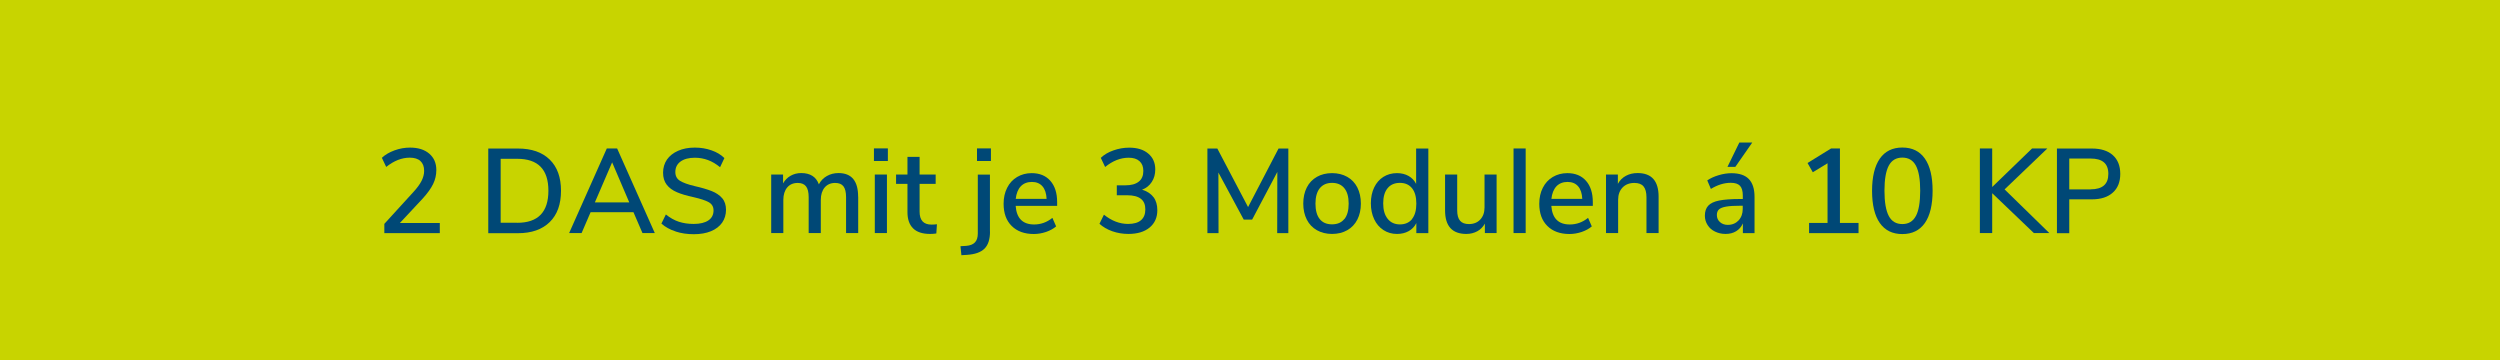
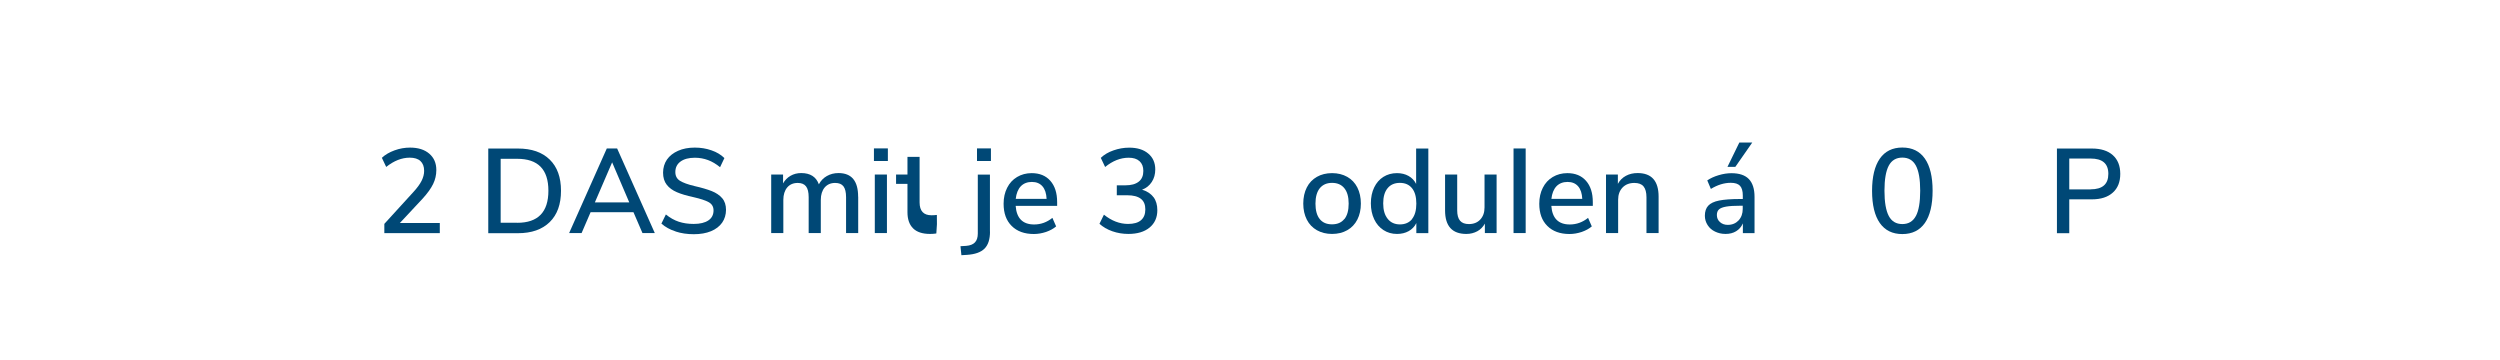
<svg xmlns="http://www.w3.org/2000/svg" id="Ebene_2" data-name="Ebene 2" viewBox="0 0 375 54">
  <defs>
    <style>
      .cls-1 {
        fill: #c8d400;
      }

      .cls-2 {
        fill: #004876;
      }
    </style>
  </defs>
  <g id="Ebene_1-2" data-name="Ebene 1">
-     <rect class="cls-1" width="375" height="54" />
    <g>
      <path class="cls-2" d="M65.97,33.44v1.53h-8.32v-1.39l4.37-4.79c.56-.61.97-1.17,1.22-1.67s.38-1,.38-1.49c0-.65-.19-1.14-.56-1.48-.37-.34-.91-.5-1.6-.5-1.19,0-2.36.46-3.53,1.39l-.65-1.37c.5-.47,1.14-.84,1.91-1.12.77-.28,1.54-.41,2.32-.41,1.21,0,2.17.3,2.88.91.71.61,1.06,1.42,1.06,2.46,0,.73-.16,1.43-.48,2.09-.32.66-.85,1.4-1.59,2.21l-3.4,3.64h5.98Z" />
      <path class="cls-2" d="M73.24,22.28h4.45c2.05,0,3.64.55,4.77,1.66,1.13,1.1,1.69,2.66,1.69,4.68s-.56,3.58-1.69,4.69c-1.13,1.11-2.72,1.67-4.77,1.67h-4.45v-12.69ZM77.58,33.42c3.12,0,4.68-1.6,4.68-4.81s-1.56-4.79-4.68-4.79h-2.48v9.59h2.48Z" />
      <path class="cls-2" d="M96.37,34.96l-1.35-3.13h-6.43l-1.35,3.13h-1.87l5.65-12.69h1.55l5.65,12.69h-1.85ZM89.22,30.36h5.17l-2.57-6.01-2.59,6.01Z" />
      <path class="cls-2" d="M101.33,34.71c-.82-.26-1.53-.65-2.12-1.17l.67-1.37c.62.5,1.27.87,1.94,1.09.67.22,1.41.33,2.24.33.95,0,1.68-.18,2.2-.53.52-.35.77-.86.77-1.5,0-.55-.24-.96-.72-1.23-.48-.27-1.25-.52-2.3-.76-1.01-.22-1.84-.46-2.48-.74-.65-.28-1.16-.65-1.52-1.12-.37-.47-.55-1.08-.55-1.81s.2-1.4.58-1.96c.39-.56.95-1,1.67-1.32.72-.32,1.55-.48,2.5-.48.89,0,1.72.13,2.51.41.79.27,1.43.66,1.94,1.16l-.65,1.37c-.59-.48-1.19-.84-1.81-1.07s-1.28-.35-1.97-.35c-.91,0-1.63.19-2.15.57-.52.38-.78.9-.78,1.58,0,.58.23,1.01.68,1.3.46.29,1.19.56,2.2.8,1.06.24,1.91.49,2.57.75.65.26,1.18.61,1.57,1.06.39.45.58,1.04.58,1.75s-.19,1.37-.58,1.93c-.39.55-.95.98-1.67,1.28-.73.3-1.59.45-2.58.45s-1.89-.13-2.71-.4Z" />
      <path class="cls-2" d="M128.73,29.51v5.45h-1.82v-5.38c0-.74-.13-1.29-.39-1.63s-.67-.51-1.25-.51c-.66,0-1.18.23-1.57.68-.38.46-.58,1.08-.58,1.87v4.97h-1.82v-5.38c0-.74-.13-1.29-.4-1.63-.26-.34-.68-.51-1.24-.51-.67,0-1.2.23-1.58.68-.38.46-.58,1.08-.58,1.87v4.97h-1.82v-8.78h1.78v1.33c.28-.49.65-.87,1.12-1.14.47-.27,1-.41,1.6-.41,1.36,0,2.24.56,2.65,1.69.28-.53.67-.94,1.19-1.24s1.1-.45,1.75-.45c1.97,0,2.95,1.18,2.95,3.55Z" />
      <path class="cls-2" d="M131.09,22.26h2.09v1.89h-2.09v-1.89ZM131.22,34.96v-8.78h1.82v8.78h-1.82Z" />
-       <path class="cls-2" d="M140.54,33.63l-.09,1.39c-.3.05-.61.07-.94.07-1.14,0-1.99-.28-2.55-.84-.56-.56-.84-1.36-.84-2.42v-4.25h-1.71v-1.4h1.71v-2.65h1.82v2.65h2.41v1.4h-2.41v4.18c0,1.28.59,1.93,1.78,1.93.28,0,.55-.02.81-.05Z" />
+       <path class="cls-2" d="M140.54,33.63l-.09,1.39c-.3.05-.61.07-.94.07-1.14,0-1.99-.28-2.55-.84-.56-.56-.84-1.36-.84-2.42v-4.25h-1.71v-1.4h1.71v-2.65h1.82v2.65h2.41h-2.41v4.18c0,1.28.59,1.93,1.78,1.93.28,0,.55-.02.81-.05Z" />
      <path class="cls-2" d="M148.5,34.75c0,1.14-.27,1.99-.82,2.54s-1.42.86-2.64.94l-.83.05-.14-1.35.86-.05c.59-.05,1.03-.22,1.31-.52.29-.3.43-.75.43-1.33v-8.84h1.82v8.57ZM146.55,22.26h2.09v1.89h-2.09v-1.89Z" />
      <path class="cls-2" d="M158.56,30.88h-6.21c.13,1.86,1.06,2.79,2.77,2.79,1.01,0,1.92-.33,2.74-.99l.56,1.28c-.41.35-.91.62-1.51.83-.6.2-1.21.31-1.84.31-1.4,0-2.51-.4-3.32-1.21-.81-.8-1.21-1.91-1.21-3.33,0-.9.18-1.7.53-2.39.35-.7.85-1.24,1.49-1.62.64-.38,1.37-.58,2.19-.58,1.19,0,2.12.38,2.8,1.15s1.02,1.83,1.02,3.19v.58ZM153.11,27.95c-.41.44-.66,1.07-.75,1.88h4.63c-.04-.82-.24-1.44-.62-1.88-.38-.44-.91-.66-1.59-.66s-1.25.22-1.67.66Z" />
      <path class="cls-2" d="M173.02,29.56c.39.52.58,1.18.58,1.97,0,1.1-.39,1.97-1.17,2.61-.78.64-1.84.95-3.17.95-.84,0-1.64-.13-2.41-.4-.77-.27-1.41-.65-1.93-1.12l.67-1.37c1.14.92,2.35,1.39,3.62,1.39.85,0,1.5-.18,1.93-.55.44-.37.66-.91.66-1.63s-.22-1.24-.67-1.59c-.45-.35-1.13-.53-2.04-.53h-1.57v-1.49h1.28c.88,0,1.54-.18,2.01-.55s.69-.9.69-1.61c0-.64-.19-1.12-.58-1.47s-.92-.51-1.62-.51c-1.21,0-2.39.46-3.53,1.39l-.65-1.37c.5-.48,1.14-.86,1.9-1.12.76-.27,1.55-.41,2.37-.41,1.19,0,2.14.29,2.84.88.71.59,1.06,1.39,1.06,2.39,0,.71-.17,1.33-.52,1.87-.35.54-.83.93-1.46,1.17.74.22,1.31.58,1.7,1.11Z" />
-       <path class="cls-2" d="M191.77,22.28h1.48v12.69h-1.67l.02-9.18-3.78,7.15h-1.26l-3.8-7.06.02,9.09h-1.67v-12.69h1.49l4.61,8.78,4.57-8.78Z" />
      <path class="cls-2" d="M197.53,34.53c-.65-.37-1.16-.9-1.51-1.59-.35-.69-.53-1.49-.53-2.4s.18-1.73.53-2.42c.35-.69.86-1.22,1.51-1.59s1.41-.56,2.28-.56,1.62.19,2.28.56c.65.37,1.16.9,1.51,1.59.35.69.53,1.5.53,2.42s-.18,1.71-.53,2.4c-.35.69-.86,1.22-1.51,1.59-.65.37-1.41.56-2.28.56s-1.62-.19-2.28-.56ZM201.66,32.86c.43-.53.64-1.3.64-2.32s-.22-1.78-.65-2.31c-.43-.53-1.04-.8-1.84-.8s-1.4.27-1.84.8c-.43.53-.65,1.31-.65,2.31s.21,1.79.64,2.32c.43.53,1.04.79,1.84.79s1.42-.26,1.84-.79Z" />
      <path class="cls-2" d="M214.25,22.28v12.69h-1.8v-1.51c-.26.53-.65.93-1.15,1.21-.5.28-1.09.42-1.75.42-.76,0-1.43-.19-2.03-.58-.59-.38-1.06-.92-1.39-1.62-.33-.7-.5-1.49-.5-2.39s.17-1.71.5-2.39c.33-.68.79-1.21,1.38-1.58s1.27-.56,2.03-.56c.66,0,1.24.14,1.74.42.5.28.88.68,1.14,1.2v-5.31h1.82ZM211.81,32.84c.43-.54.64-1.31.64-2.3s-.21-1.76-.64-2.3-1.04-.81-1.83-.81-1.41.27-1.84.8c-.44.53-.66,1.29-.66,2.28s.22,1.75.67,2.31c.44.56,1.06.84,1.84.84s1.4-.27,1.83-.81Z" />
      <path class="cls-2" d="M224.49,26.18v8.78h-1.76v-1.42c-.28.5-.66.89-1.14,1.15-.49.26-1.03.4-1.63.4-2.14,0-3.2-1.18-3.2-3.53v-5.38h1.82v5.36c0,.71.14,1.23.43,1.57s.73.5,1.33.5c.71,0,1.28-.23,1.7-.68.43-.46.64-1.06.64-1.82v-4.93h1.82Z" />
      <path class="cls-2" d="M227.03,34.96v-12.69h1.82v12.69h-1.82Z" />
      <path class="cls-2" d="M238.91,30.88h-6.21c.13,1.86,1.06,2.79,2.77,2.79,1.01,0,1.92-.33,2.74-.99l.56,1.28c-.41.35-.91.62-1.51.83-.6.2-1.21.31-1.84.31-1.4,0-2.51-.4-3.32-1.21-.81-.8-1.21-1.91-1.21-3.33,0-.9.18-1.7.53-2.39.35-.7.85-1.24,1.49-1.62.64-.38,1.37-.58,2.19-.58,1.19,0,2.12.38,2.8,1.15s1.02,1.83,1.02,3.19v.58ZM233.46,27.95c-.41.44-.66,1.07-.75,1.88h4.63c-.04-.82-.24-1.44-.62-1.88-.38-.44-.91-.66-1.59-.66s-1.25.22-1.67.66Z" />
      <path class="cls-2" d="M248.79,29.51v5.45h-1.82v-5.36c0-.74-.15-1.29-.44-1.64-.29-.35-.75-.52-1.38-.52-.73,0-1.32.23-1.76.68-.44.46-.67,1.07-.67,1.84v5h-1.82v-8.78h1.78v1.4c.29-.53.69-.93,1.21-1.21.52-.28,1.1-.41,1.75-.41,2.1,0,3.15,1.18,3.15,3.55Z" />
      <path class="cls-2" d="M262.32,26.85c.57.59.86,1.48.86,2.68v5.44h-1.75v-1.46c-.23.52-.57.91-1.02,1.18-.45.27-.97.4-1.57.4s-1.1-.12-1.58-.35c-.48-.23-.86-.56-1.12-.98-.27-.42-.41-.89-.41-1.4,0-.64.17-1.14.5-1.5s.88-.63,1.64-.78,1.81-.23,3.14-.23h.41v-.52c0-.67-.14-1.16-.42-1.46s-.74-.45-1.38-.45c-1,0-1.99.31-2.99.92l-.54-1.28c.47-.32,1.03-.58,1.7-.78.67-.2,1.31-.3,1.92-.3,1.18,0,2.05.29,2.62.88ZM260.78,33.07c.42-.45.63-1.03.63-1.74v-.47h-.32c-.94,0-1.66.04-2.16.13s-.86.22-1.08.42-.32.48-.32.85c0,.42.15.77.46,1.05s.7.42,1.18.42c.66,0,1.2-.23,1.62-.67ZM260.31,25.03h-1.19l1.78-3.65h1.94l-2.54,3.65Z" />
-       <path class="cls-2" d="M275.99,33.44h2.79v1.53h-7.42v-1.53h2.77v-8.95l-2.21,1.35-.79-1.39,3.53-2.18h1.33v11.16Z" />
      <path class="cls-2" d="M281.97,33.45c-.77-1.1-1.16-2.71-1.16-4.82s.39-3.72,1.16-4.83c.77-1.11,1.9-1.67,3.38-1.67s2.6.55,3.38,1.66c.77,1.1,1.16,2.71,1.16,4.82s-.39,3.74-1.16,4.84c-.77,1.1-1.9,1.66-3.38,1.66s-2.6-.55-3.38-1.66ZM287.38,32.41c.43-.8.65-2.07.65-3.8s-.22-2.97-.65-3.77c-.43-.8-1.11-1.2-2.03-1.2s-1.6.4-2.03,1.2c-.43.8-.65,2.06-.65,3.77s.22,2.98.65,3.79c.43.81,1.11,1.21,2.03,1.21s1.6-.4,2.03-1.21Z" />
-       <path class="cls-2" d="M307.4,34.96h-2.32l-6.25-5.98v5.98h-1.85v-12.69h1.85v5.78l5.98-5.78h2.29l-6.41,6.14,6.71,6.55Z" />
      <path class="cls-2" d="M308.53,22.28h5.26c1.34,0,2.39.33,3.13.99.74.66,1.12,1.6,1.12,2.81s-.37,2.14-1.12,2.81c-.74.67-1.79,1.01-3.13,1.01h-3.4v5.08h-1.85v-12.69ZM313.59,28.4c1.78,0,2.66-.77,2.66-2.32s-.89-2.3-2.66-2.3h-3.2v4.63h3.2Z" />
    </g>
  </g>
</svg>